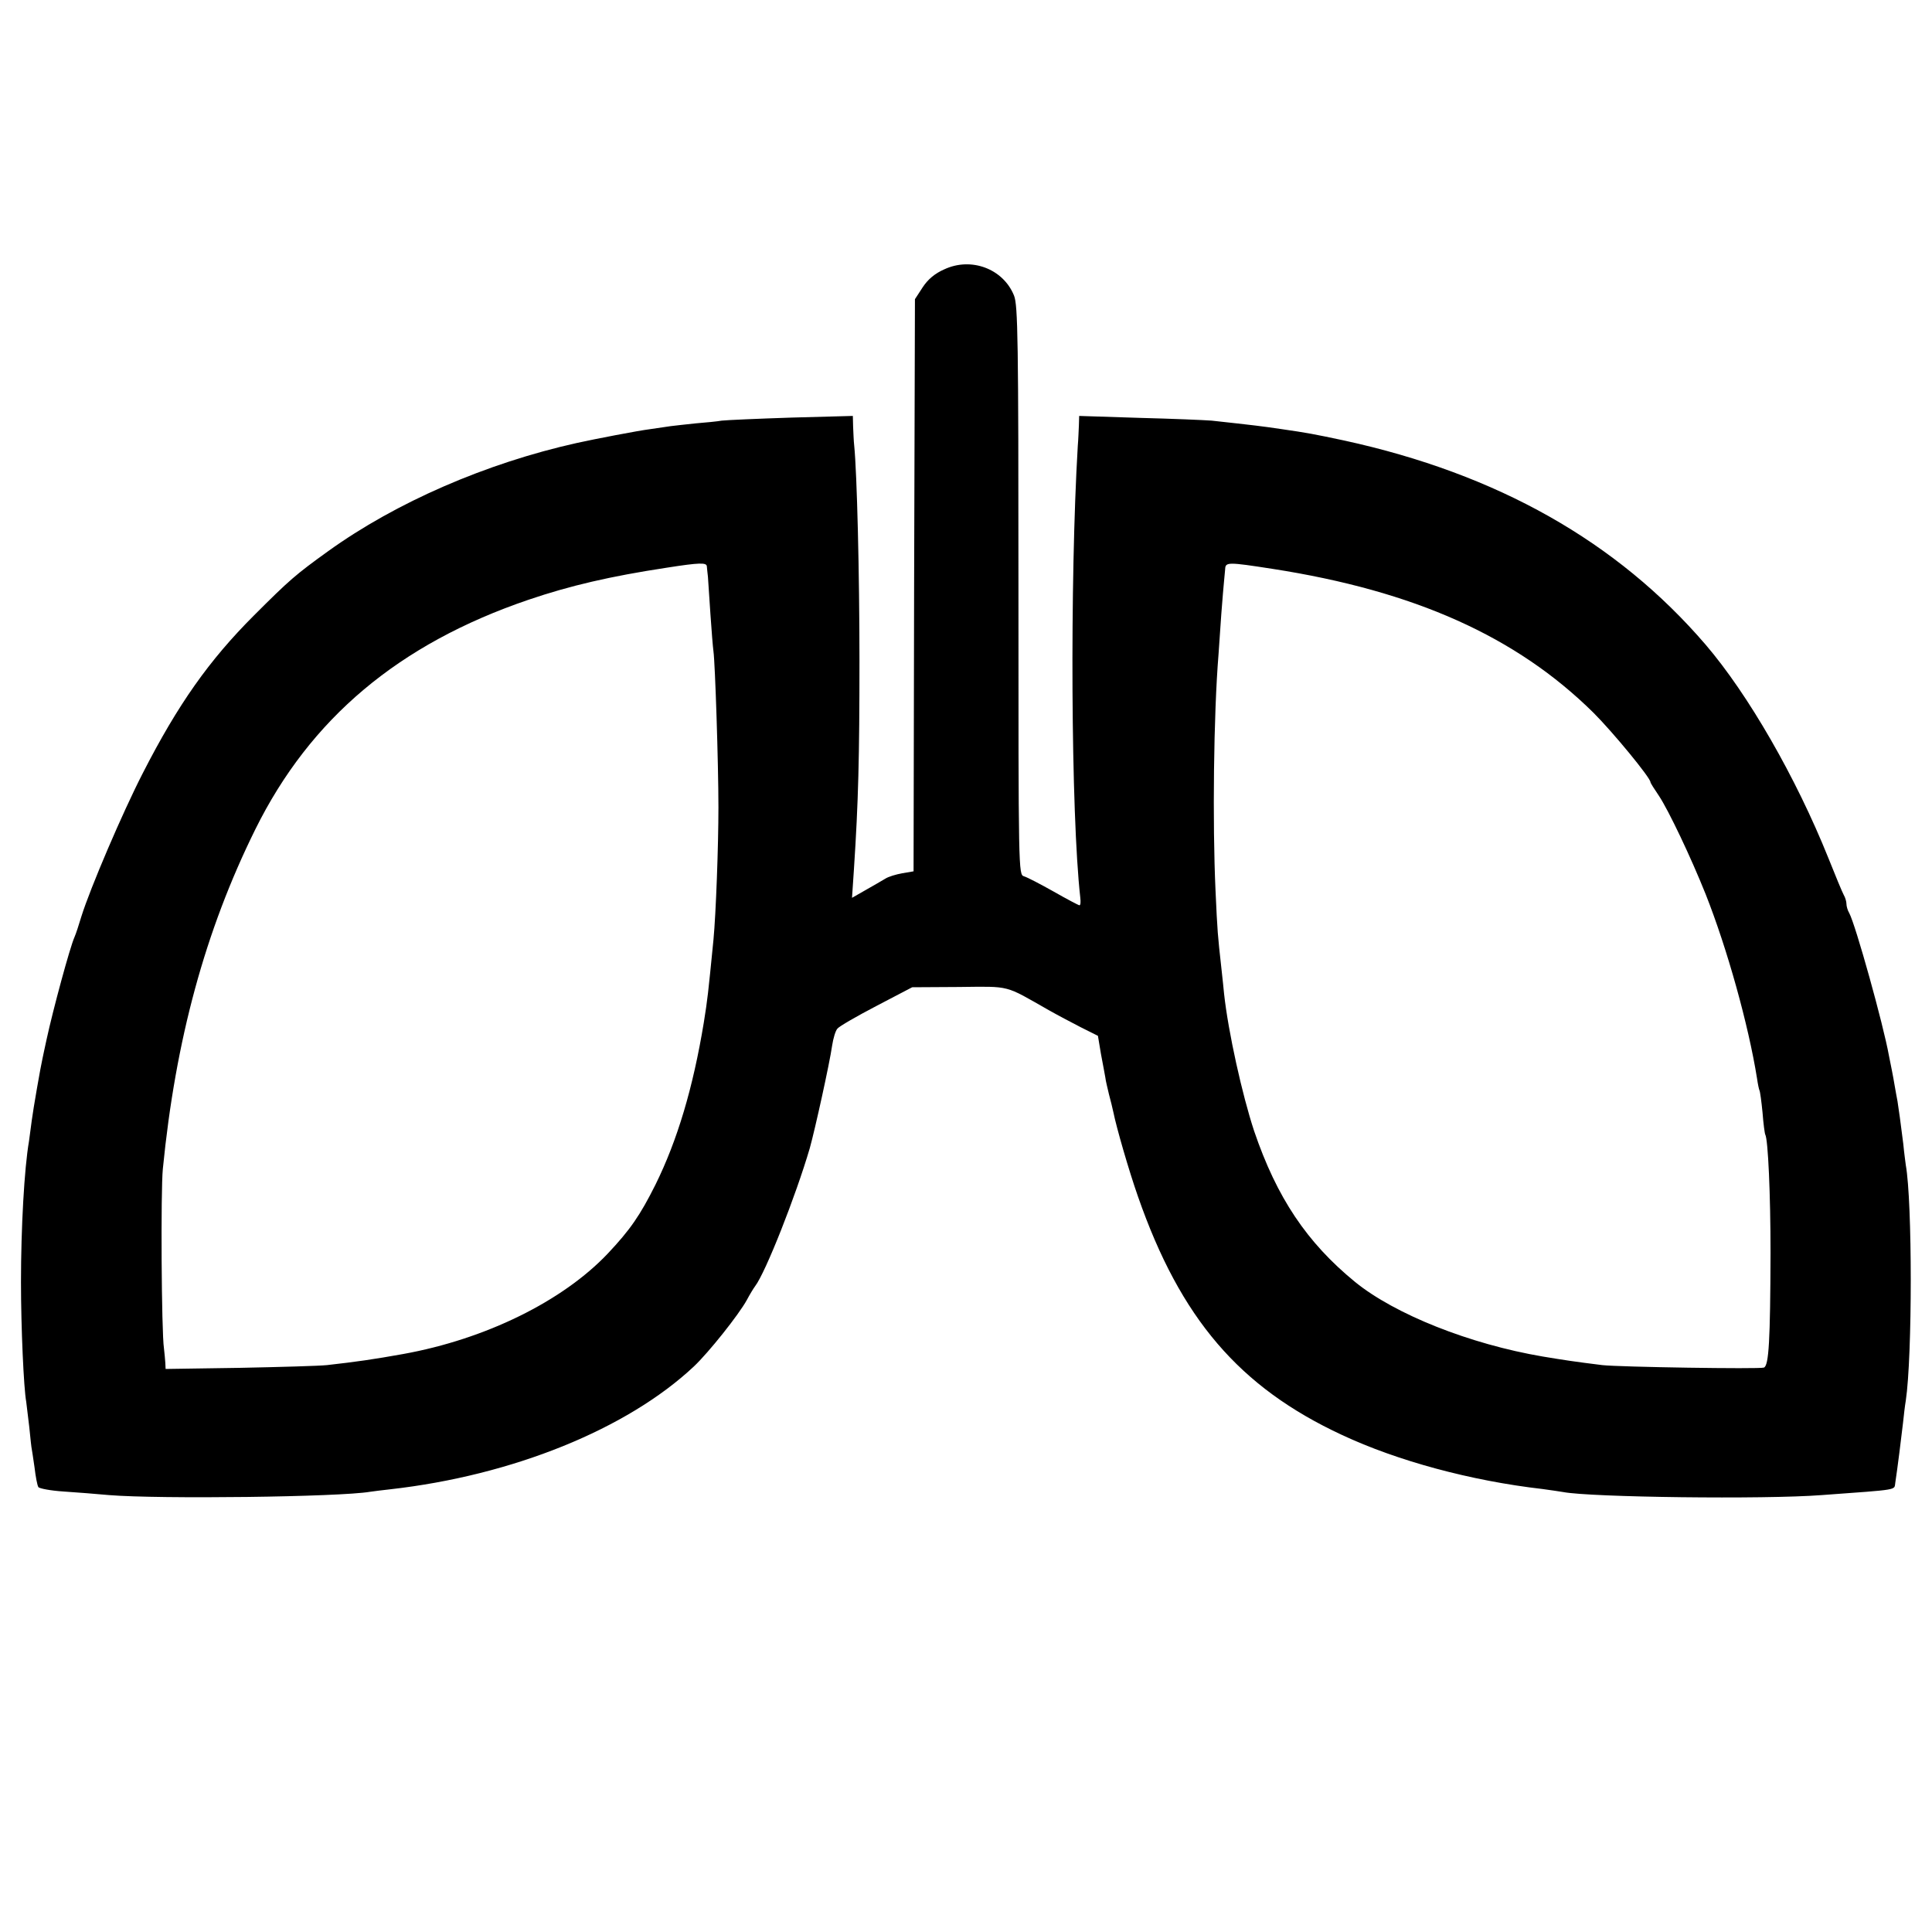
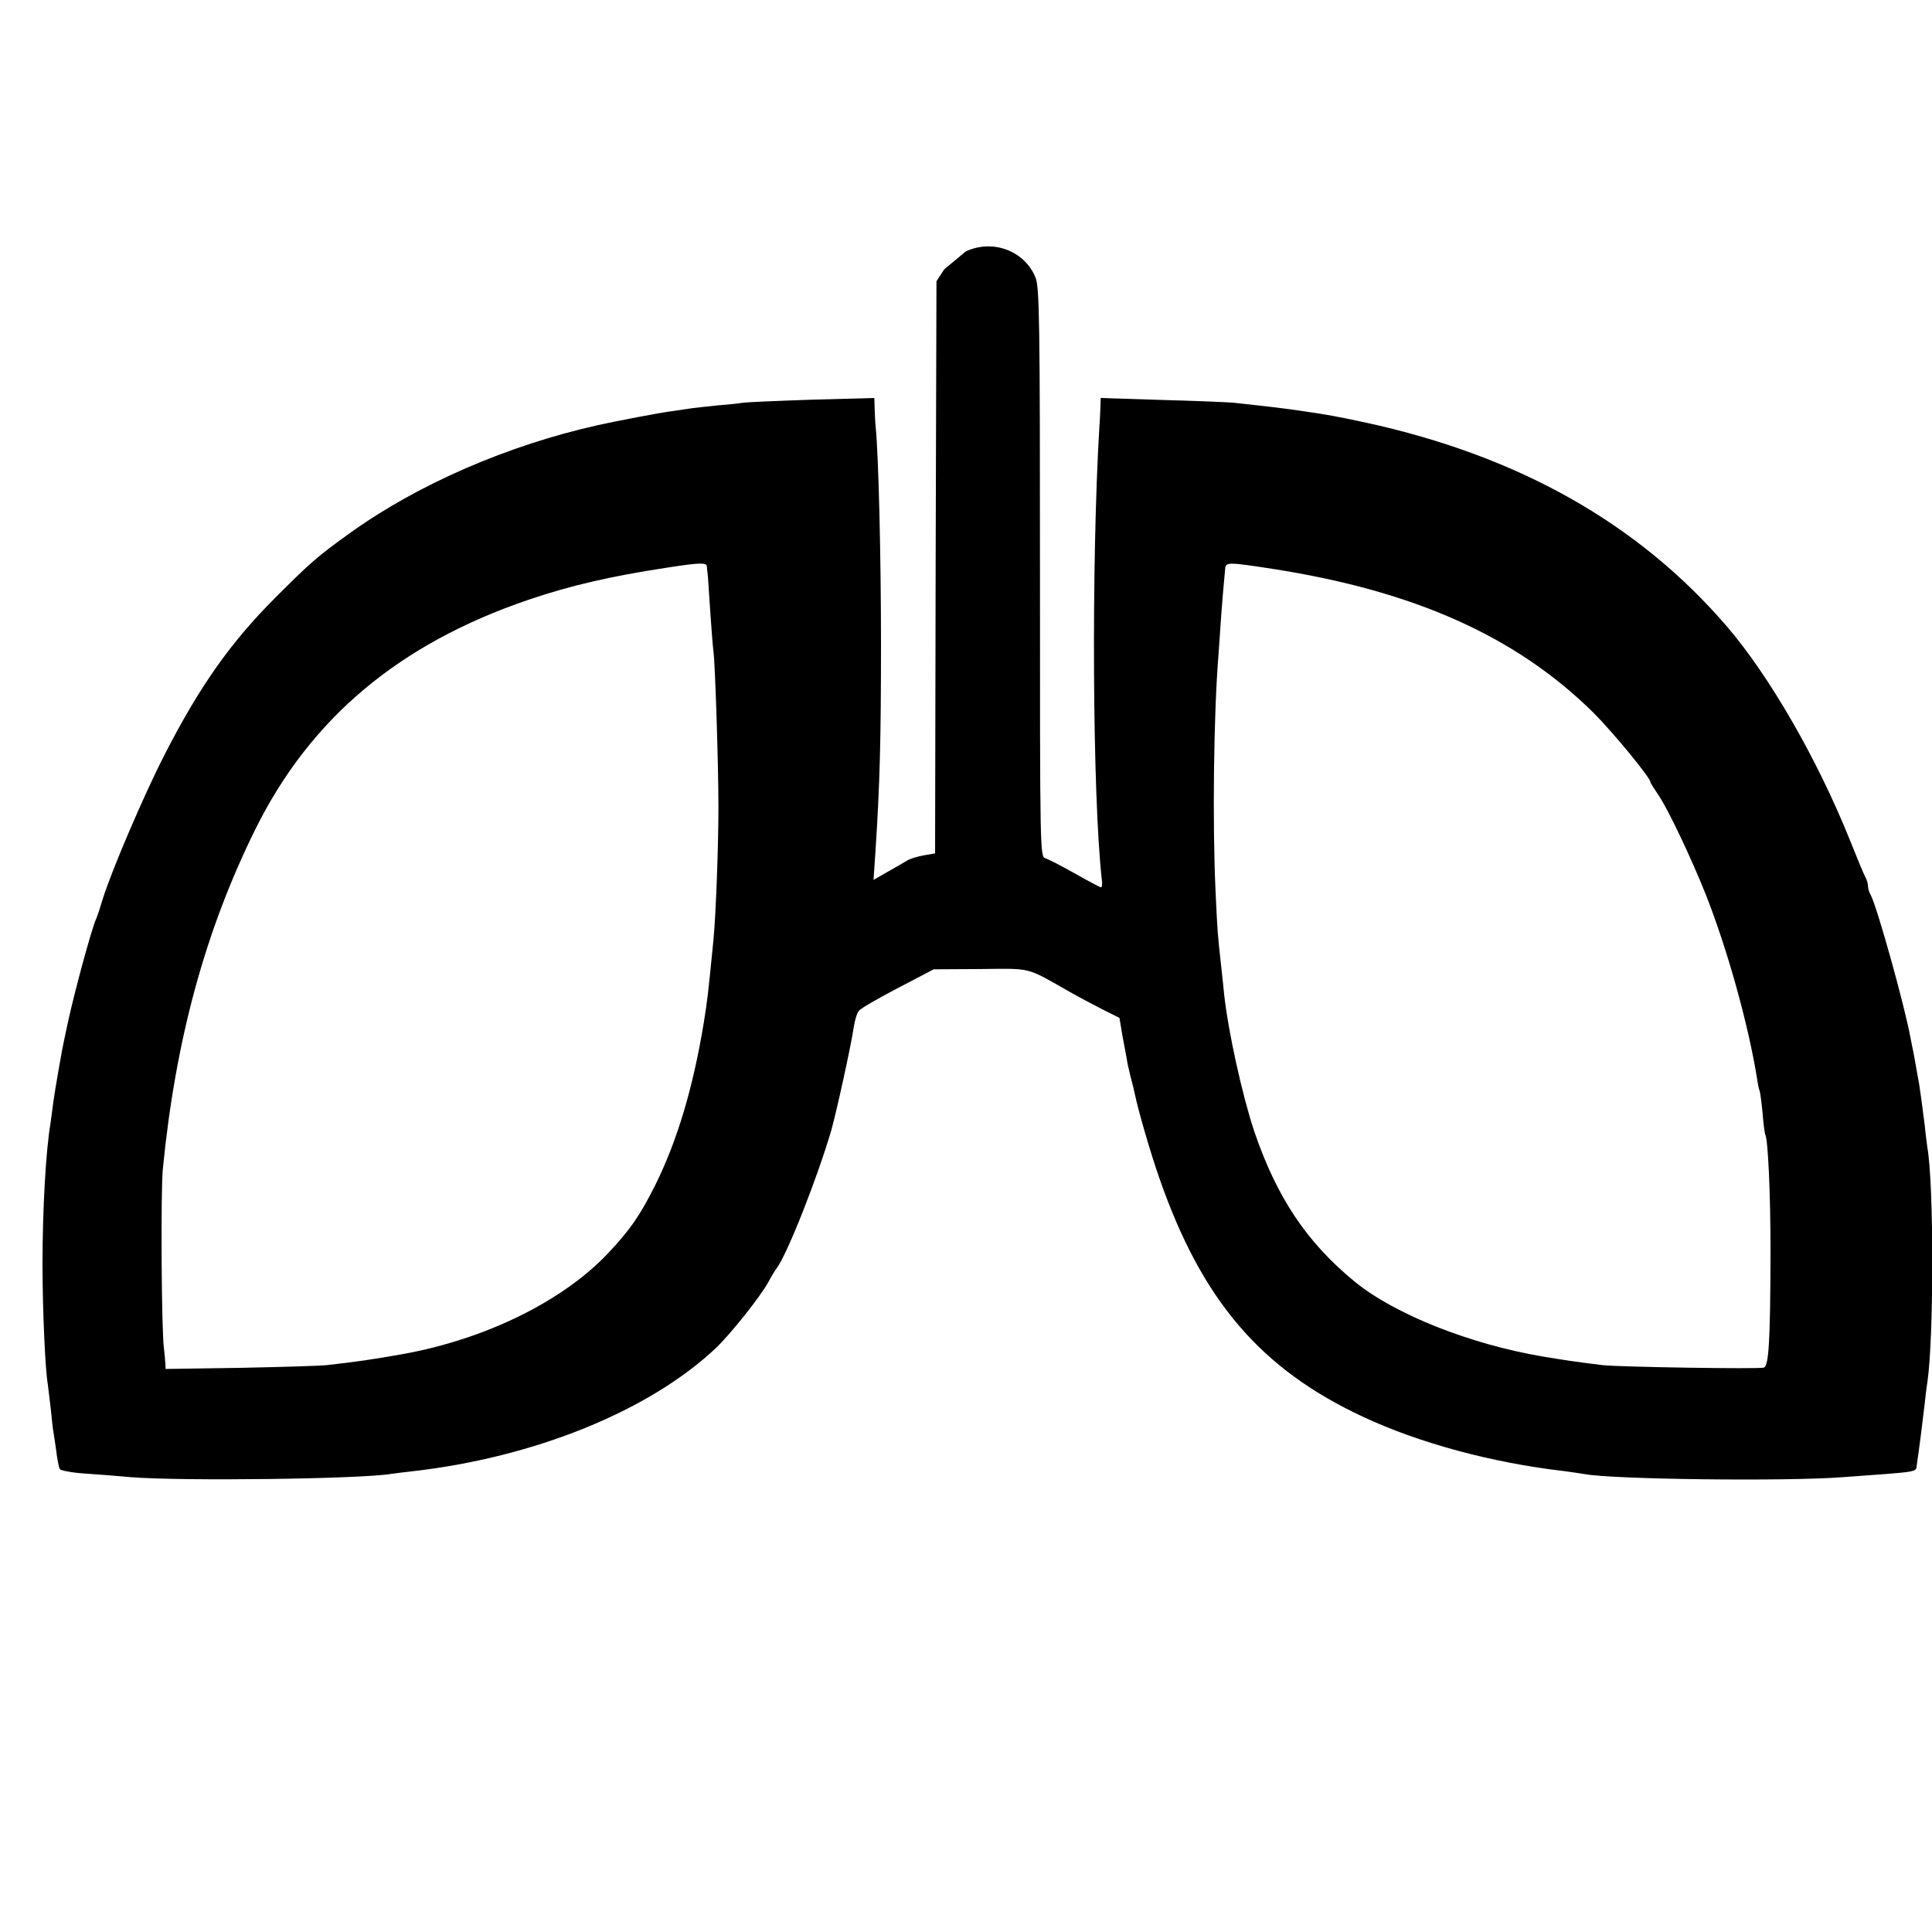
<svg xmlns="http://www.w3.org/2000/svg" version="1.0" width="700pt" height="700pt" viewBox="0 0 700 700" preserveAspectRatio="xMidYMid meet">
  <g transform="translate(0,700) scale(0.1,-0.1)" fill="#000000" stroke="none">
-     <path d="M3421 6024 c-34 -15 -59 -36 -78 -65 l-28 -43 -3 -1037 -2 -1036 -41 -7 c-22 -4 -50 -12 -62 -20 -12 -7 -44 -26 -71 -41 l-49 -28 7 104 c16 244 20 405 20 754 0 319 -9 679 -19 780 -2 17 -3 48 -4 69 l-1 39 -222 -6 c-123 -4 -236 -9 -253 -11 -16 -3 -59 -7 -95 -10 -36 -4 -76 -8 -90 -10 -14 -2 -47 -7 -75 -11 -41 -5 -202 -36 -265 -50 -328 -73 -655 -215 -901 -392 -118 -85 -140 -104 -269 -233 -163 -163 -275 -322 -402 -570 -75 -146 -191 -418 -223 -520 -9 -30 -20 -64 -25 -75 -17 -38 -78 -264 -101 -370 -7 -33 -14 -64 -15 -70 -6 -25 -34 -185 -39 -225 -3 -25 -8 -58 -10 -75 -17 -98 -29 -314 -29 -510 0 -165 10 -386 19 -434 1 -9 6 -50 11 -91 4 -41 8 -77 9 -80 1 -3 5 -33 10 -66 4 -34 10 -66 14 -72 3 -5 44 -13 91 -16 47 -3 121 -9 165 -13 184 -15 834 -7 946 12 13 2 46 6 73 9 443 50 858 218 1100 445 54 51 163 188 192 241 10 19 24 42 30 50 38 50 147 326 198 500 19 68 72 308 81 372 4 26 12 53 19 61 6 8 70 45 141 82 l130 68 170 1 c189 2 163 8 325 -84 30 -17 83 -45 116 -62 l62 -31 11 -66 c7 -36 14 -75 16 -86 1 -11 8 -38 13 -60 6 -22 13 -51 16 -65 11 -55 56 -211 89 -305 154 -442 367 -691 739 -864 201 -94 466 -166 727 -196 30 -4 63 -9 75 -11 99 -19 728 -27 936 -11 287 21 262 17 267 45 7 45 23 172 28 217 3 28 7 64 10 80 24 161 24 721 0 854 -1 9 -6 43 -9 76 -10 79 -16 124 -21 155 -3 14 -7 39 -10 55 -3 17 -7 41 -10 55 -3 14 -8 39 -11 55 -20 112 -121 475 -144 517 -6 10 -10 25 -10 33 0 8 -4 23 -10 33 -5 9 -30 69 -55 132 -118 294 -291 594 -445 774 -321 374 -755 619 -1310 740 -108 23 -135 28 -225 41 -74 11 -100 14 -255 31 -25 2 -143 7 -262 10 l-218 7 -1 -34 c-1 -19 -2 -52 -4 -74 -29 -488 -25 -1333 9 -1637 2 -16 1 -28 -3 -28 -3 0 -45 22 -94 50 -48 27 -96 52 -107 55 -20 6 -20 17 -20 1035 0 911 -2 1034 -16 1069 -39 97 -155 141 -253 95z m-860 -1076 c1 -7 2 -24 4 -38 1 -14 5 -74 9 -135 4 -60 9 -121 11 -135 6 -42 18 -406 18 -565 0 -139 -9 -386 -18 -480 -20 -202 -21 -212 -35 -300 -39 -237 -96 -427 -175 -587 -56 -112 -92 -164 -173 -250 -163 -172 -442 -310 -742 -364 -106 -19 -168 -28 -275 -40 -27 -3 -170 -7 -318 -10 l-267 -4 -1 22 c-1 13 -3 37 -5 53 -9 57 -12 571 -4 650 46 467 153 862 335 1230 199 402 520 672 990 832 150 51 296 85 500 116 121 19 145 19 146 5z m2049 -9 c515 -80 884 -245 1164 -522 70 -70 206 -235 206 -251 0 -3 14 -25 31 -50 35 -53 115 -221 169 -356 78 -197 155 -473 186 -667 3 -21 7 -40 9 -44 2 -3 7 -39 11 -80 3 -40 8 -77 10 -80 10 -18 19 -215 19 -429 -1 -317 -6 -408 -24 -415 -16 -6 -526 2 -586 9 -105 13 -136 18 -215 31 -265 45 -536 153 -680 270 -175 143 -284 306 -366 547 -43 130 -94 359 -109 498 -1 14 -6 57 -10 95 -13 118 -14 125 -21 280 -11 241 -7 635 11 855 2 25 6 90 10 145 4 55 9 109 10 120 1 11 3 31 4 43 1 26 10 26 171 1z" />
+     <path d="M3421 6024 l-28 -43 -3 -1037 -2 -1036 -41 -7 c-22 -4 -50 -12 -62 -20 -12 -7 -44 -26 -71 -41 l-49 -28 7 104 c16 244 20 405 20 754 0 319 -9 679 -19 780 -2 17 -3 48 -4 69 l-1 39 -222 -6 c-123 -4 -236 -9 -253 -11 -16 -3 -59 -7 -95 -10 -36 -4 -76 -8 -90 -10 -14 -2 -47 -7 -75 -11 -41 -5 -202 -36 -265 -50 -328 -73 -655 -215 -901 -392 -118 -85 -140 -104 -269 -233 -163 -163 -275 -322 -402 -570 -75 -146 -191 -418 -223 -520 -9 -30 -20 -64 -25 -75 -17 -38 -78 -264 -101 -370 -7 -33 -14 -64 -15 -70 -6 -25 -34 -185 -39 -225 -3 -25 -8 -58 -10 -75 -17 -98 -29 -314 -29 -510 0 -165 10 -386 19 -434 1 -9 6 -50 11 -91 4 -41 8 -77 9 -80 1 -3 5 -33 10 -66 4 -34 10 -66 14 -72 3 -5 44 -13 91 -16 47 -3 121 -9 165 -13 184 -15 834 -7 946 12 13 2 46 6 73 9 443 50 858 218 1100 445 54 51 163 188 192 241 10 19 24 42 30 50 38 50 147 326 198 500 19 68 72 308 81 372 4 26 12 53 19 61 6 8 70 45 141 82 l130 68 170 1 c189 2 163 8 325 -84 30 -17 83 -45 116 -62 l62 -31 11 -66 c7 -36 14 -75 16 -86 1 -11 8 -38 13 -60 6 -22 13 -51 16 -65 11 -55 56 -211 89 -305 154 -442 367 -691 739 -864 201 -94 466 -166 727 -196 30 -4 63 -9 75 -11 99 -19 728 -27 936 -11 287 21 262 17 267 45 7 45 23 172 28 217 3 28 7 64 10 80 24 161 24 721 0 854 -1 9 -6 43 -9 76 -10 79 -16 124 -21 155 -3 14 -7 39 -10 55 -3 17 -7 41 -10 55 -3 14 -8 39 -11 55 -20 112 -121 475 -144 517 -6 10 -10 25 -10 33 0 8 -4 23 -10 33 -5 9 -30 69 -55 132 -118 294 -291 594 -445 774 -321 374 -755 619 -1310 740 -108 23 -135 28 -225 41 -74 11 -100 14 -255 31 -25 2 -143 7 -262 10 l-218 7 -1 -34 c-1 -19 -2 -52 -4 -74 -29 -488 -25 -1333 9 -1637 2 -16 1 -28 -3 -28 -3 0 -45 22 -94 50 -48 27 -96 52 -107 55 -20 6 -20 17 -20 1035 0 911 -2 1034 -16 1069 -39 97 -155 141 -253 95z m-860 -1076 c1 -7 2 -24 4 -38 1 -14 5 -74 9 -135 4 -60 9 -121 11 -135 6 -42 18 -406 18 -565 0 -139 -9 -386 -18 -480 -20 -202 -21 -212 -35 -300 -39 -237 -96 -427 -175 -587 -56 -112 -92 -164 -173 -250 -163 -172 -442 -310 -742 -364 -106 -19 -168 -28 -275 -40 -27 -3 -170 -7 -318 -10 l-267 -4 -1 22 c-1 13 -3 37 -5 53 -9 57 -12 571 -4 650 46 467 153 862 335 1230 199 402 520 672 990 832 150 51 296 85 500 116 121 19 145 19 146 5z m2049 -9 c515 -80 884 -245 1164 -522 70 -70 206 -235 206 -251 0 -3 14 -25 31 -50 35 -53 115 -221 169 -356 78 -197 155 -473 186 -667 3 -21 7 -40 9 -44 2 -3 7 -39 11 -80 3 -40 8 -77 10 -80 10 -18 19 -215 19 -429 -1 -317 -6 -408 -24 -415 -16 -6 -526 2 -586 9 -105 13 -136 18 -215 31 -265 45 -536 153 -680 270 -175 143 -284 306 -366 547 -43 130 -94 359 -109 498 -1 14 -6 57 -10 95 -13 118 -14 125 -21 280 -11 241 -7 635 11 855 2 25 6 90 10 145 4 55 9 109 10 120 1 11 3 31 4 43 1 26 10 26 171 1z" />
  </g>
</svg>